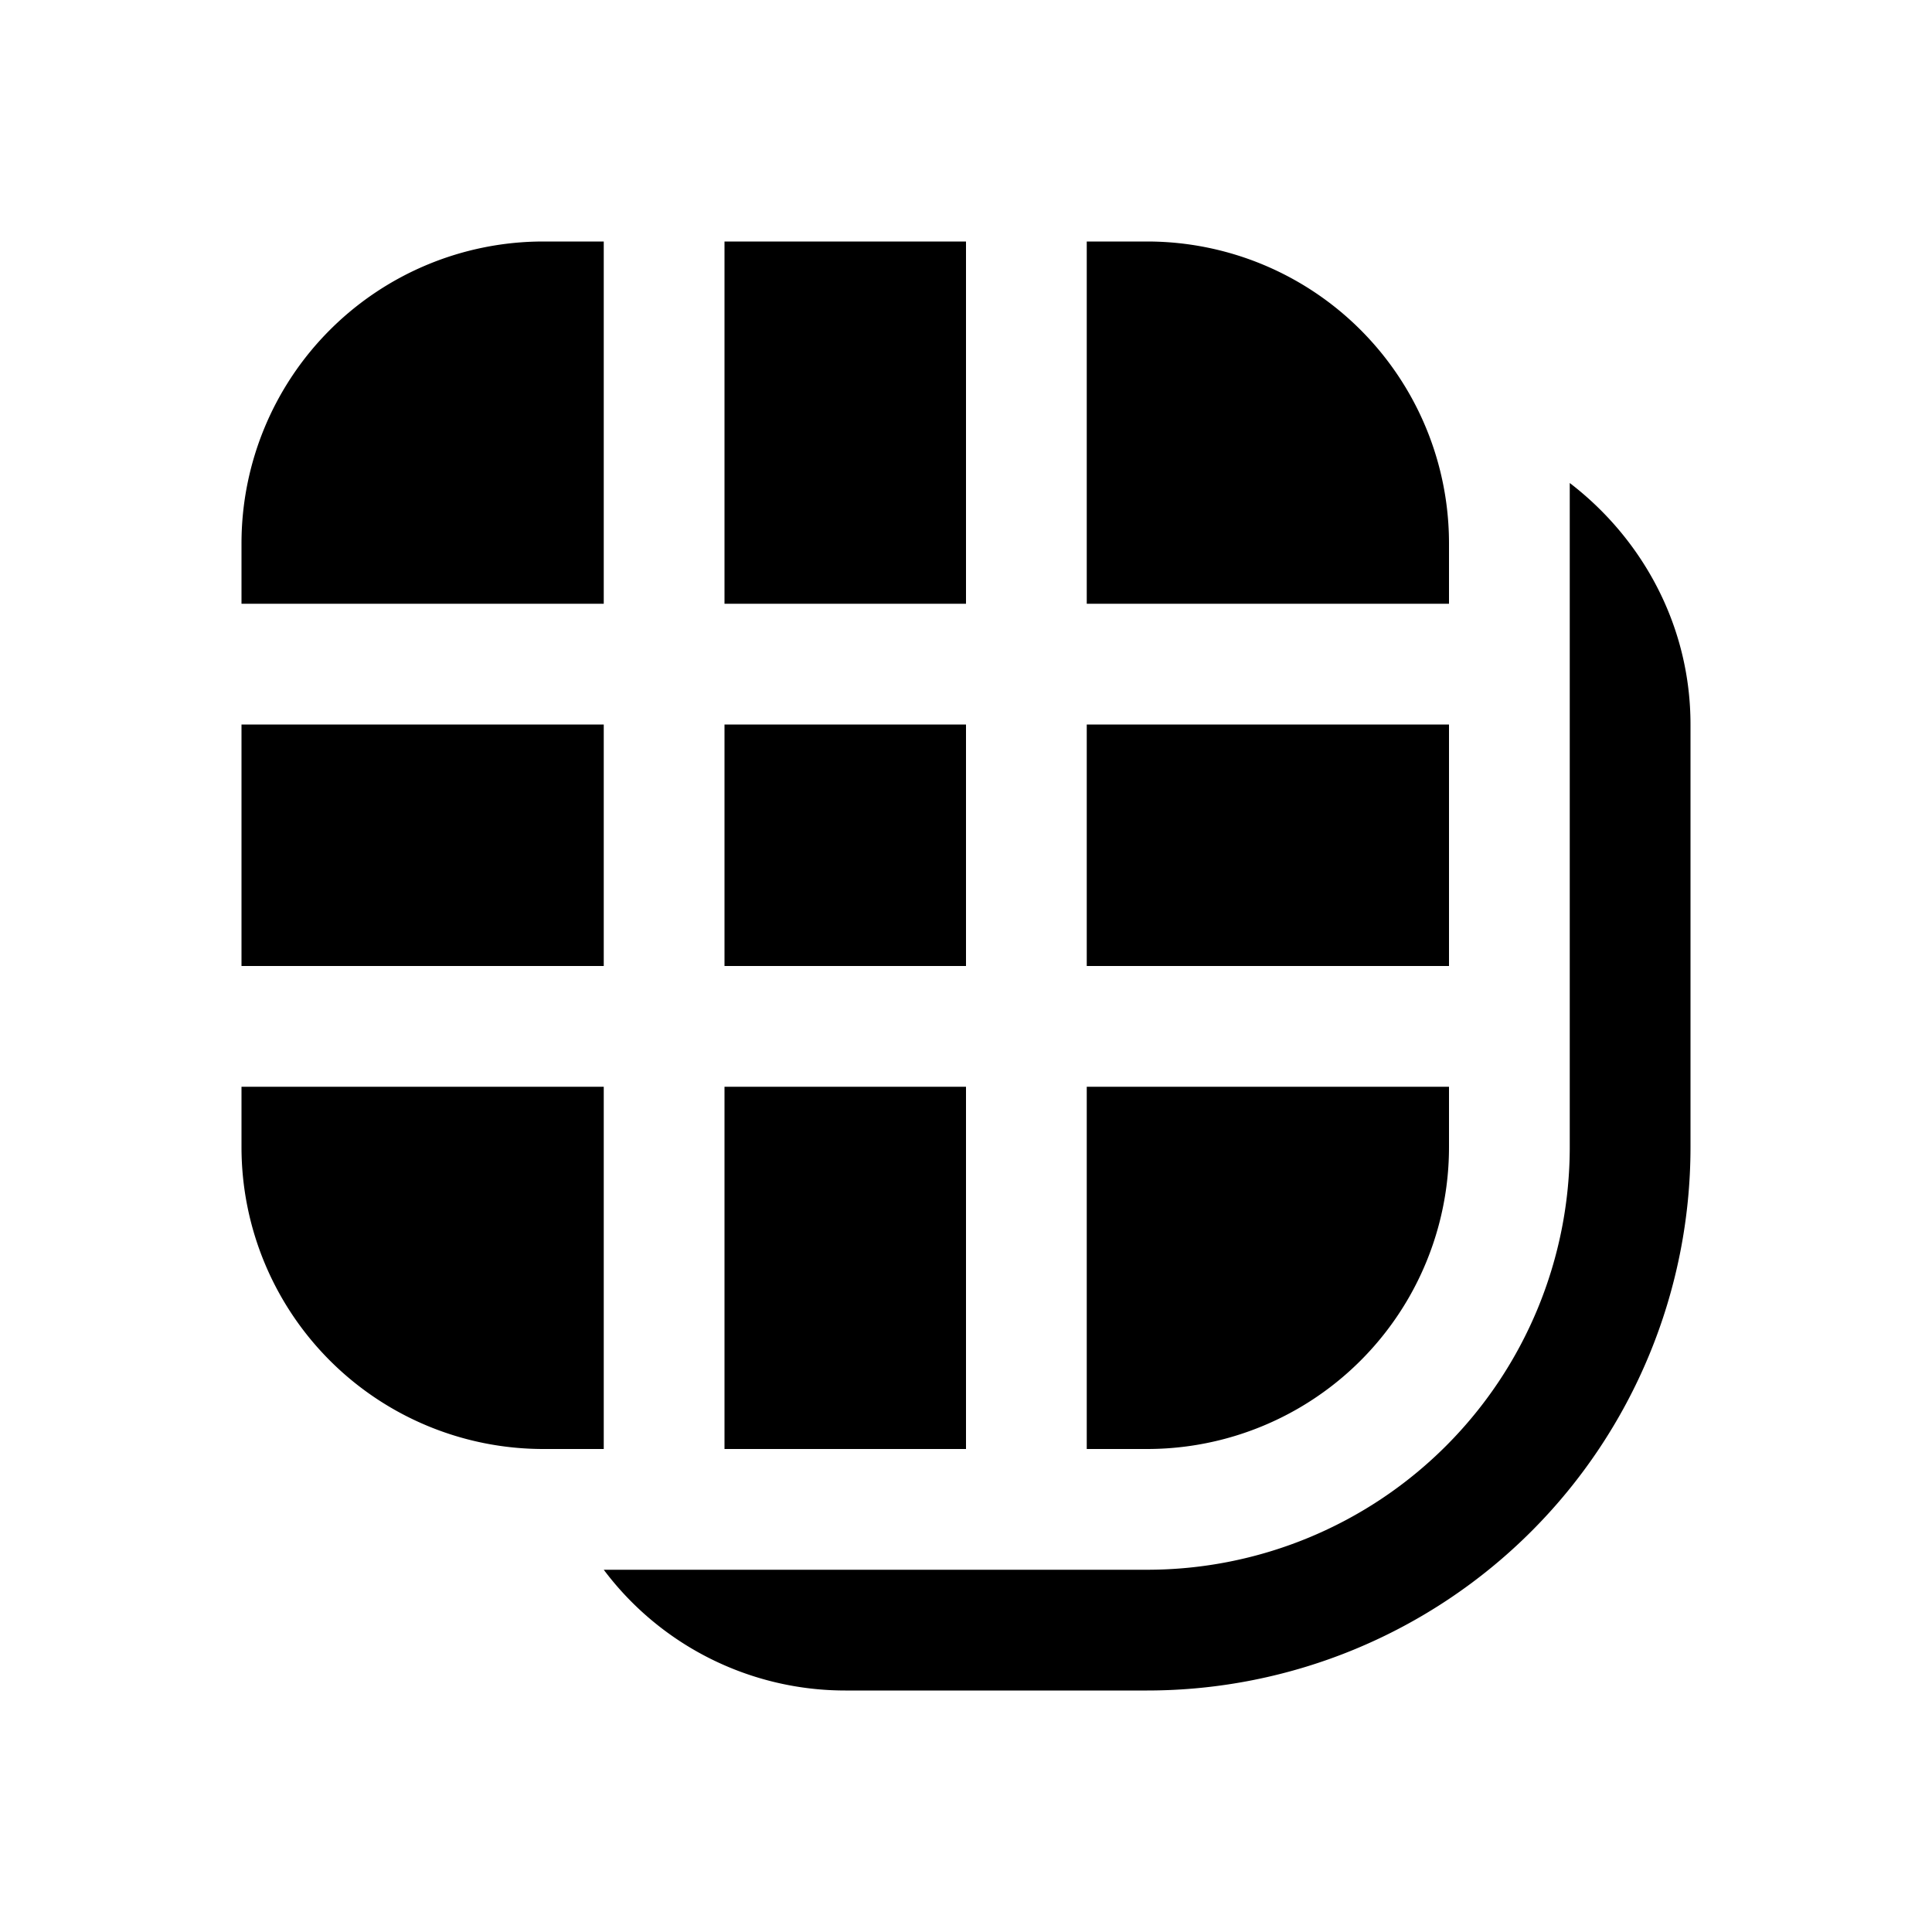
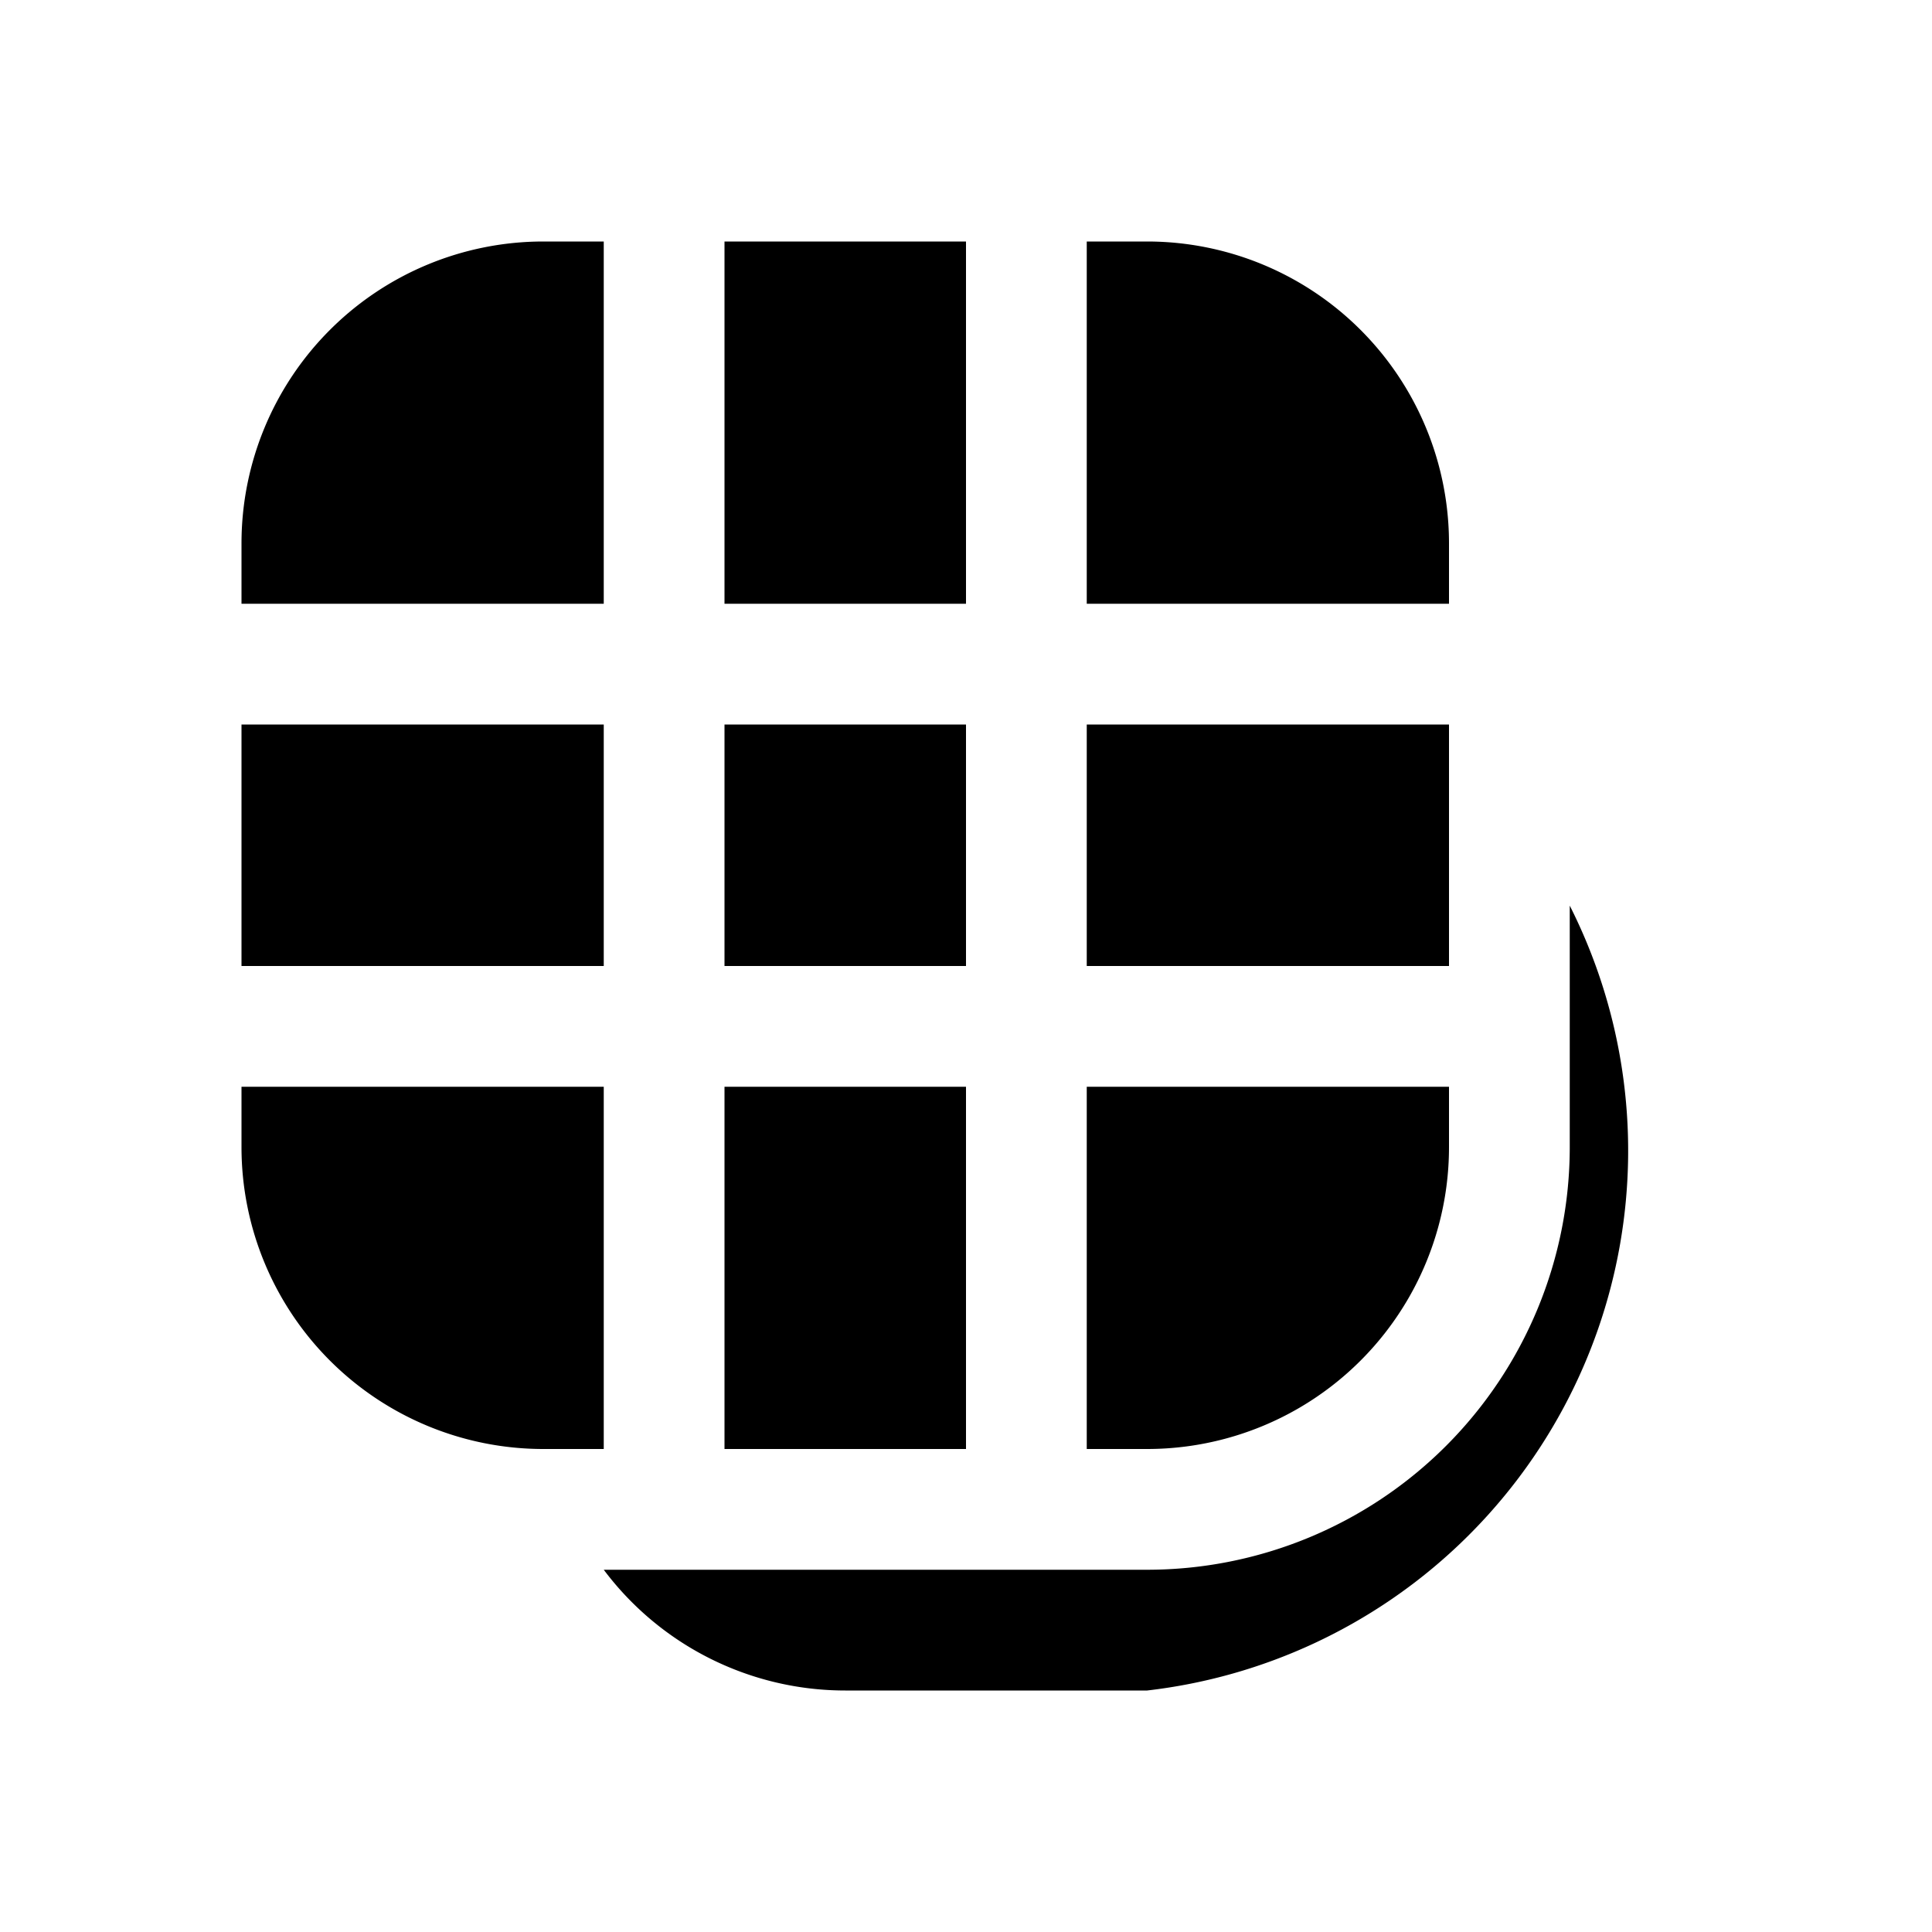
<svg xmlns="http://www.w3.org/2000/svg" width="16" height="16" viewBox="0 0 16 16">
-   <path d="M13 4c.6.46 1 1.18 1 2v3.5A4.5 4.5 0 0 1 9.5 14H7a2.5 2.5 0 0 1-2-1h4.5A3.5 3.5 0 0 0 13 9.5V4Zm-8 8h-.5A2.5 2.5 0 0 1 2 9.5V9h3v3Zm3 0H6V9h2v3Zm4-2.5A2.5 2.5 0 0 1 9.5 12H9V9h3v.5ZM5 8H2V6h3v2Zm3 0H6V6h2v2Zm4 0H9V6h3v2ZM5 5H2v-.5A2.5 2.5 0 0 1 4.5 2H5v3Zm3 0H6V2h2v3Zm1.5-3A2.5 2.5 0 0 1 12 4.5V5H9V2h.5Z" />
+   <path d="M13 4v3.5A4.5 4.5 0 0 1 9.5 14H7a2.5 2.5 0 0 1-2-1h4.5A3.5 3.5 0 0 0 13 9.5V4Zm-8 8h-.5A2.5 2.5 0 0 1 2 9.5V9h3v3Zm3 0H6V9h2v3Zm4-2.5A2.5 2.5 0 0 1 9.5 12H9V9h3v.5ZM5 8H2V6h3v2Zm3 0H6V6h2v2Zm4 0H9V6h3v2ZM5 5H2v-.5A2.5 2.5 0 0 1 4.5 2H5v3Zm3 0H6V2h2v3Zm1.5-3A2.5 2.5 0 0 1 12 4.5V5H9V2h.5Z" />
</svg>